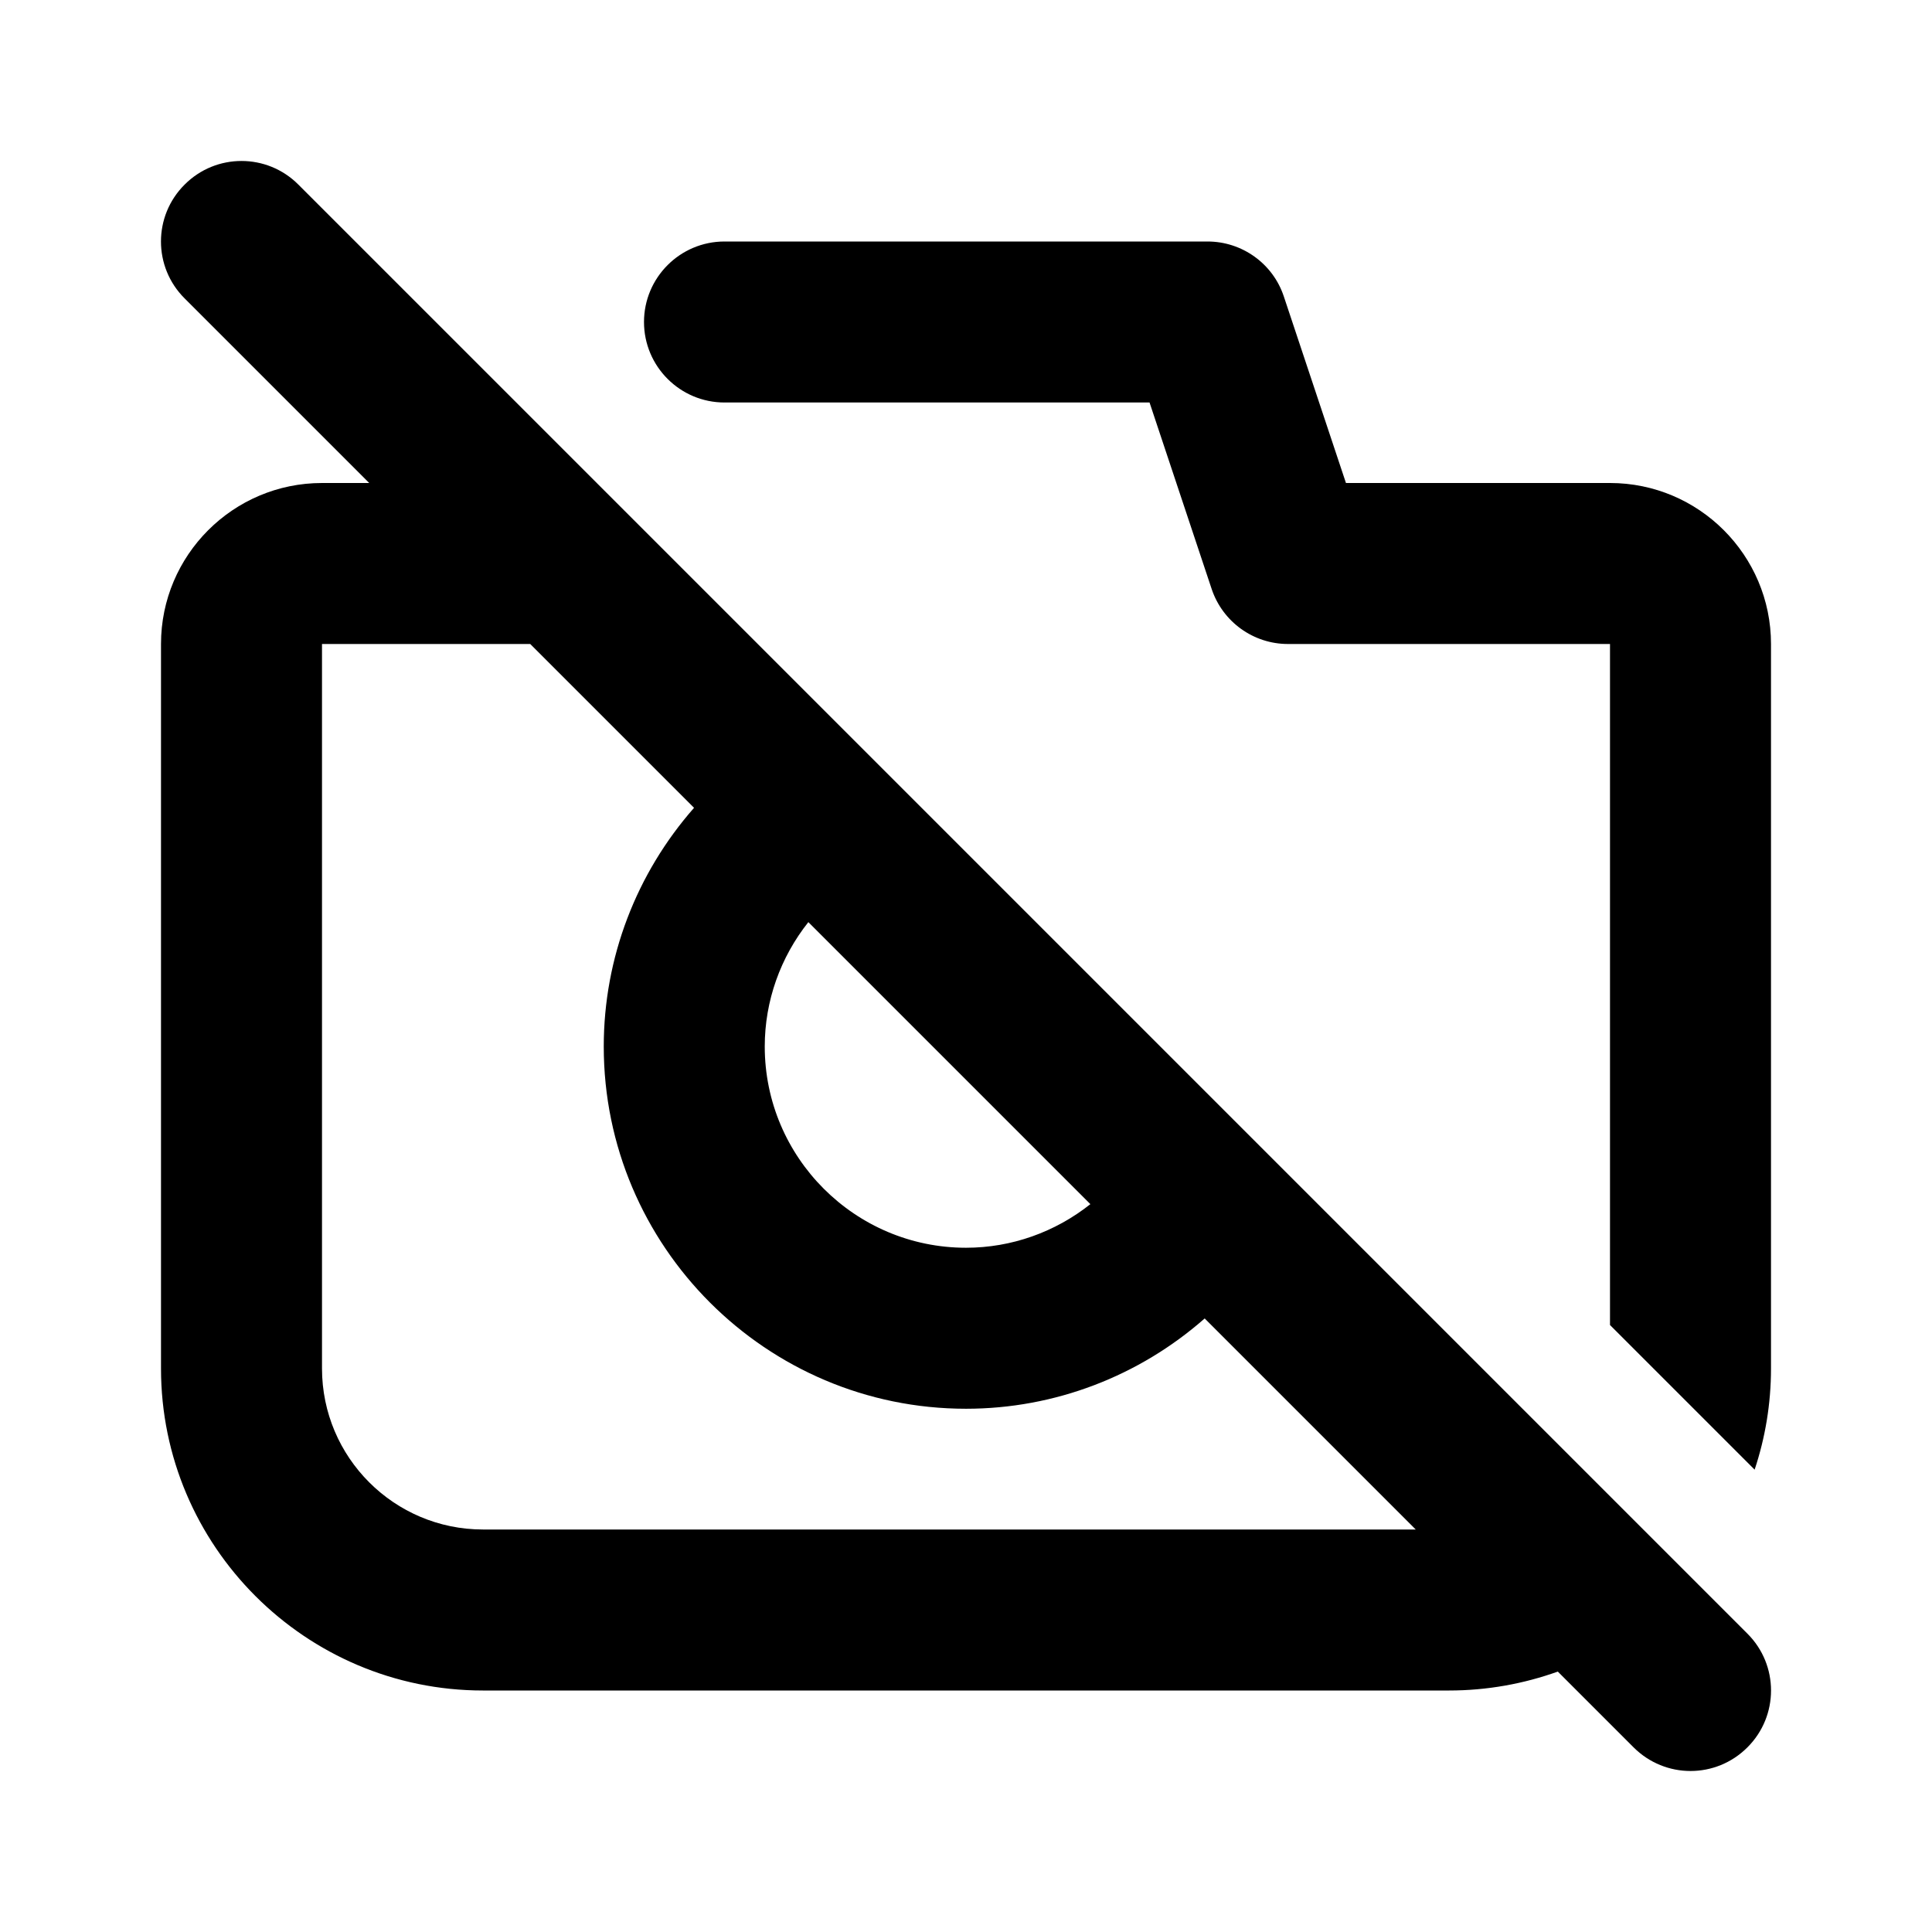
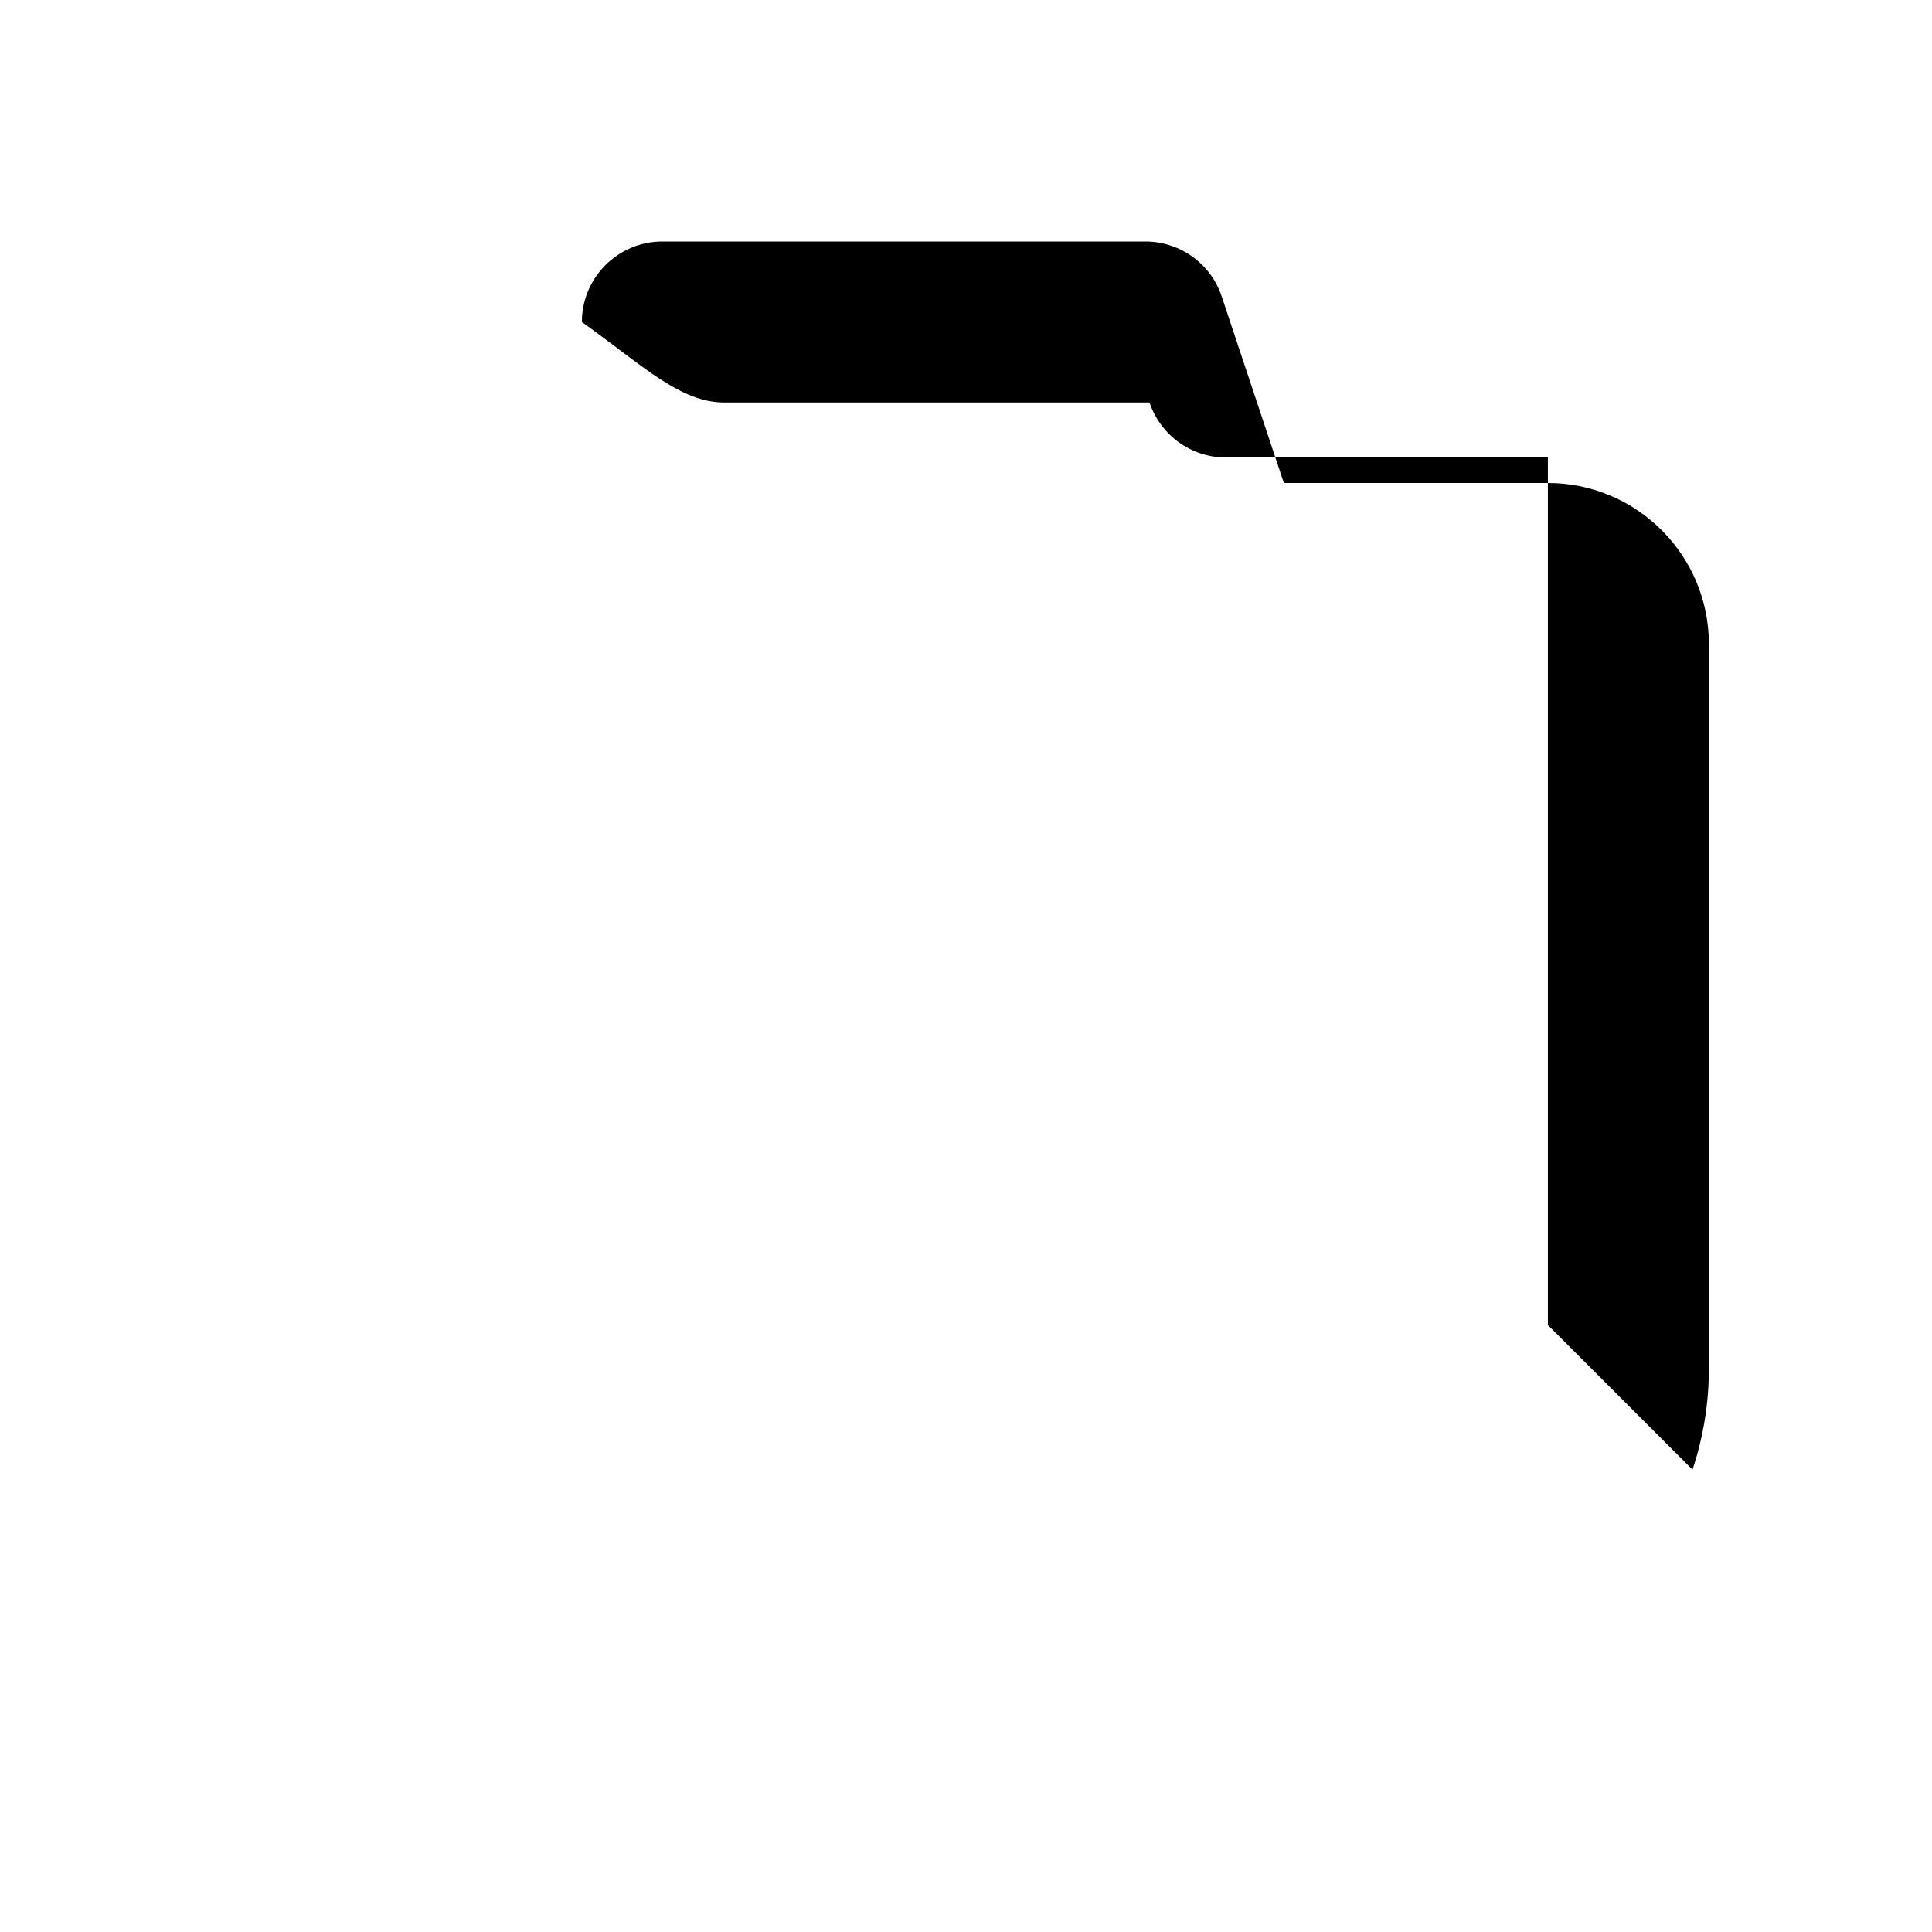
<svg xmlns="http://www.w3.org/2000/svg" version="1.1" id="Layer_1" x="0px" y="0px" width="1440px" height="1440px" viewBox="0 0 144 144" style="enable-background:new 0 0 144 144;" xml:space="preserve">
  <style type="text/css">
	.st0{fill:#FFFFFF;}
	.st1{fill:#FCEE21;}
	.st2{stroke:#000000;stroke-width:12;stroke-miterlimit:10;}
	.st3{fill:none;stroke:#FFFFFF;stroke-width:12;stroke-linecap:round;stroke-miterlimit:10;}
	.st4{fill:none;stroke:#000000;stroke-width:12;stroke-linecap:round;stroke-miterlimit:10;}
	.st5{fill:none;stroke:#000000;stroke-width:12;stroke-miterlimit:10;}
	.st6{fill:none;stroke:#000000;stroke-width:12;stroke-linecap:round;stroke-linejoin:round;stroke-miterlimit:10;}
	.st7{fill:none;stroke:#FFFFFF;stroke-width:12;stroke-linecap:round;stroke-linejoin:round;stroke-miterlimit:10;}
	.st8{stroke:#000000;stroke-width:12;stroke-linecap:round;stroke-linejoin:round;stroke-miterlimit:10;}
</style>
  <rect x="0" y="0" class="st0" width="144" height="144" />
  <g>
-     <path d="M54,30h31.68l4.63,13.9c0.82,2.45,3.11,4.1,5.69,4.1h24   V98.76l10.78,10.78c0.79-2.37,1.22-4.91,1.22-7.54V48   c0-6.62-5.38-12-12-12h-19.68l-4.63-13.9   c-0.81-2.45-3.11-4.1-5.69-4.1h-36c-3.31,0-6,2.69-6,6   C48,27.31,50.69,30,54,30z" />
-     <path d="M130.24,121.76l-4.09-4.09l-8.52-8.52L93.99,85.51l-0.35-0.35   L64.84,56.36l-0.35-0.35L53.3,44.82l-8.82-8.82L22.24,13.76   c-2.34-2.35-6.14-2.35-8.48,0c-2.35,2.34-2.35,6.14,0,8.48   l13.76,13.76h-3.52c-6.62,0-12,5.38-12,12v54c0,13.23,10.77,24,24,24h72   c2.84,0,5.57-0.5,8.11-1.41l5.65,5.65c1.17,1.17,2.71,1.76,4.24,1.76   c1.54,0,3.07-0.59,4.24-1.76C132.59,127.9,132.59,124.1,130.24,121.76z    M60.25,68.73l21.02,21.02c-2.62,2.08-5.87,3.25-9.27,3.25   c-8.27,0-15-6.73-15-15C57,74.6,58.17,71.35,60.25,68.73z M36,114   c-6.62,0-12-5.38-12-12V48h15.52l12.21,12.21   c-4.29,4.88-6.73,11.16-6.73,17.79c0,14.89,12.11,27,27,27   c6.63,0,12.91-2.44,17.79-6.73l15.73,15.73H36z" />
+     <path d="M54,30h31.68c0.82,2.45,3.11,4.1,5.69,4.1h24   V98.76l10.78,10.78c0.79-2.37,1.22-4.91,1.22-7.54V48   c0-6.62-5.38-12-12-12h-19.68l-4.63-13.9   c-0.81-2.45-3.11-4.1-5.69-4.1h-36c-3.31,0-6,2.69-6,6   C48,27.31,50.69,30,54,30z" />
  </g>
</svg>